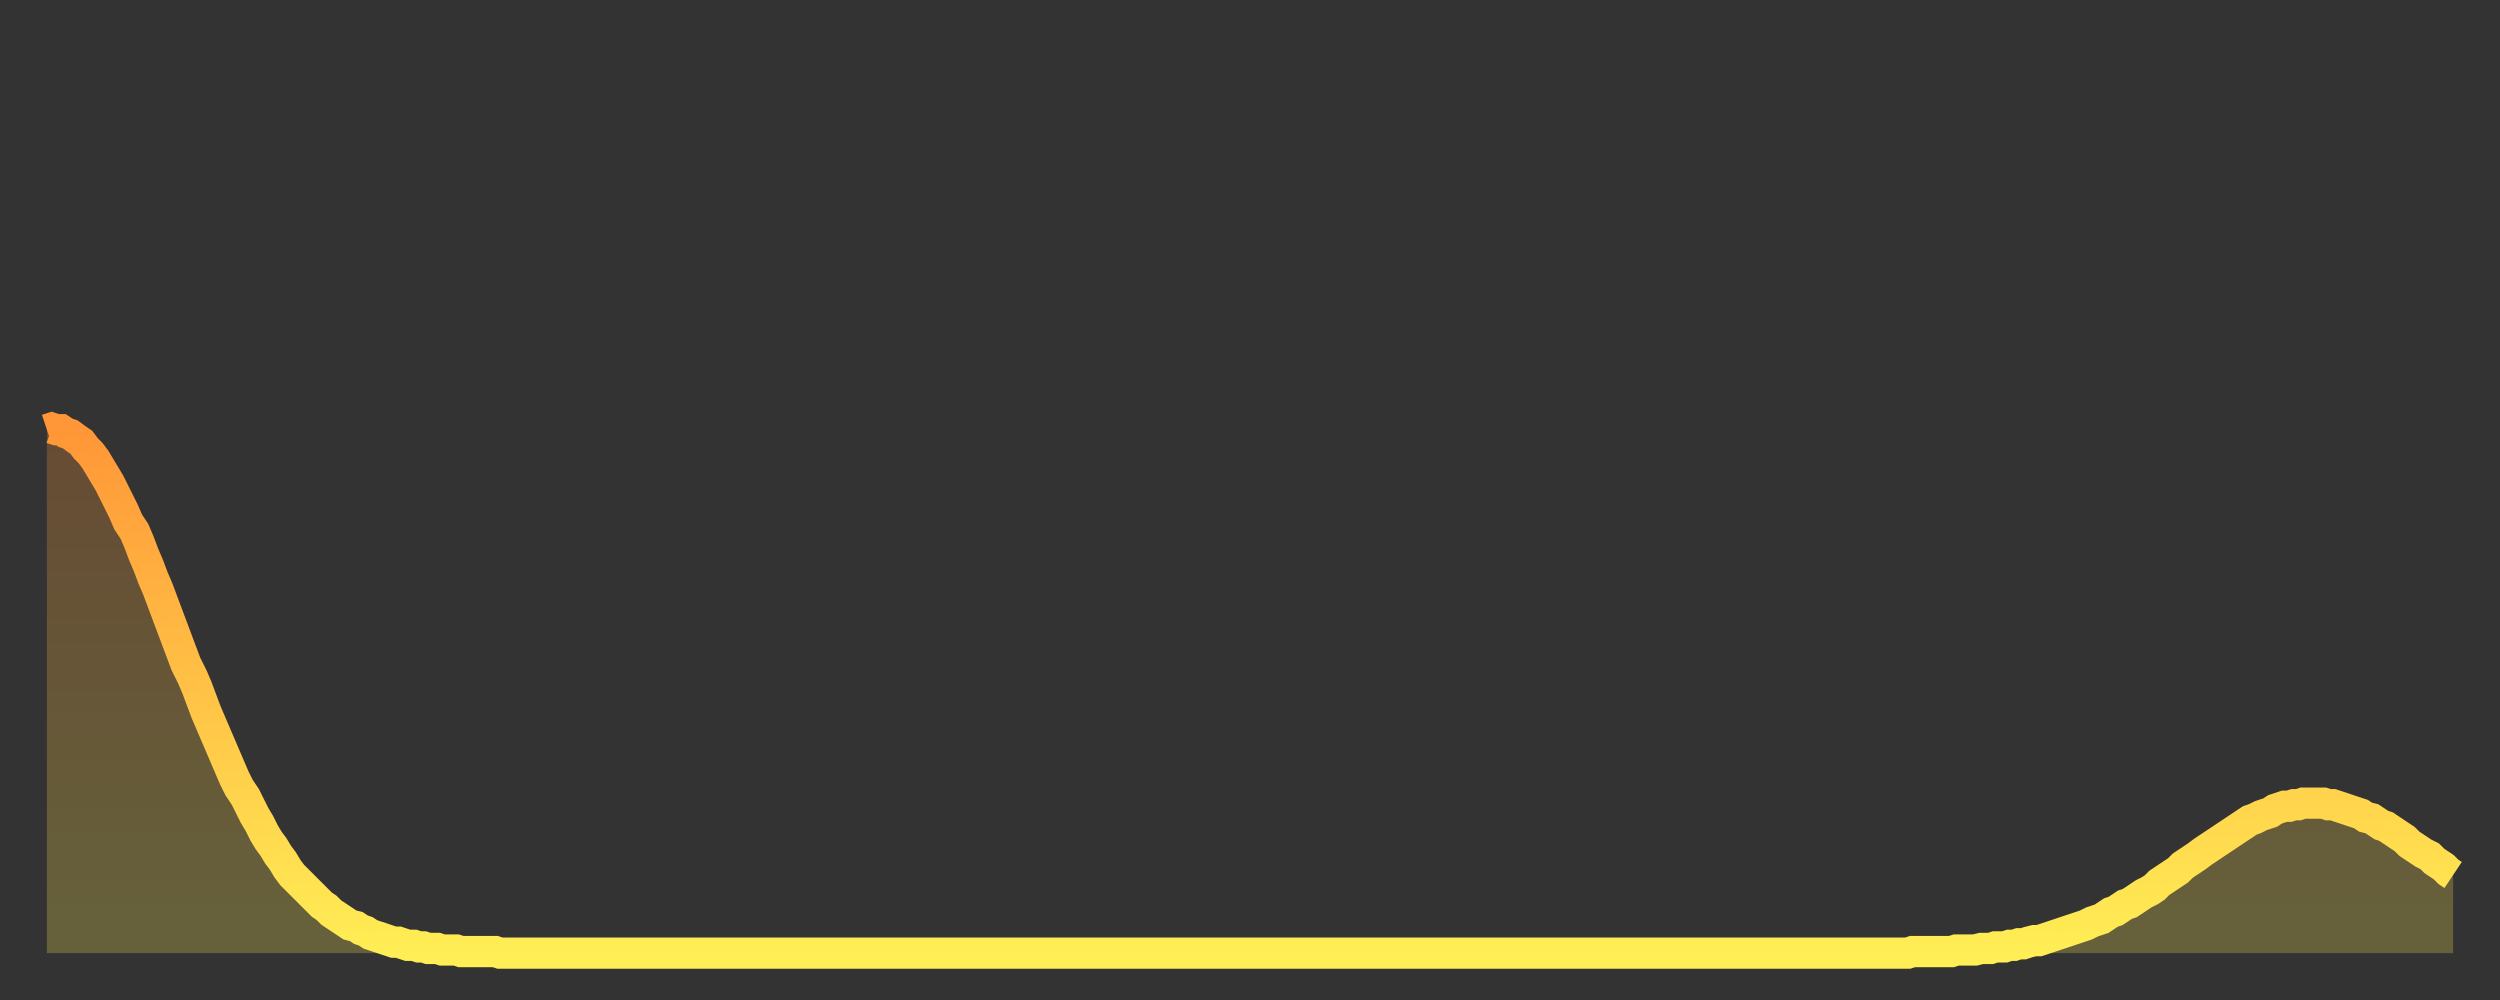
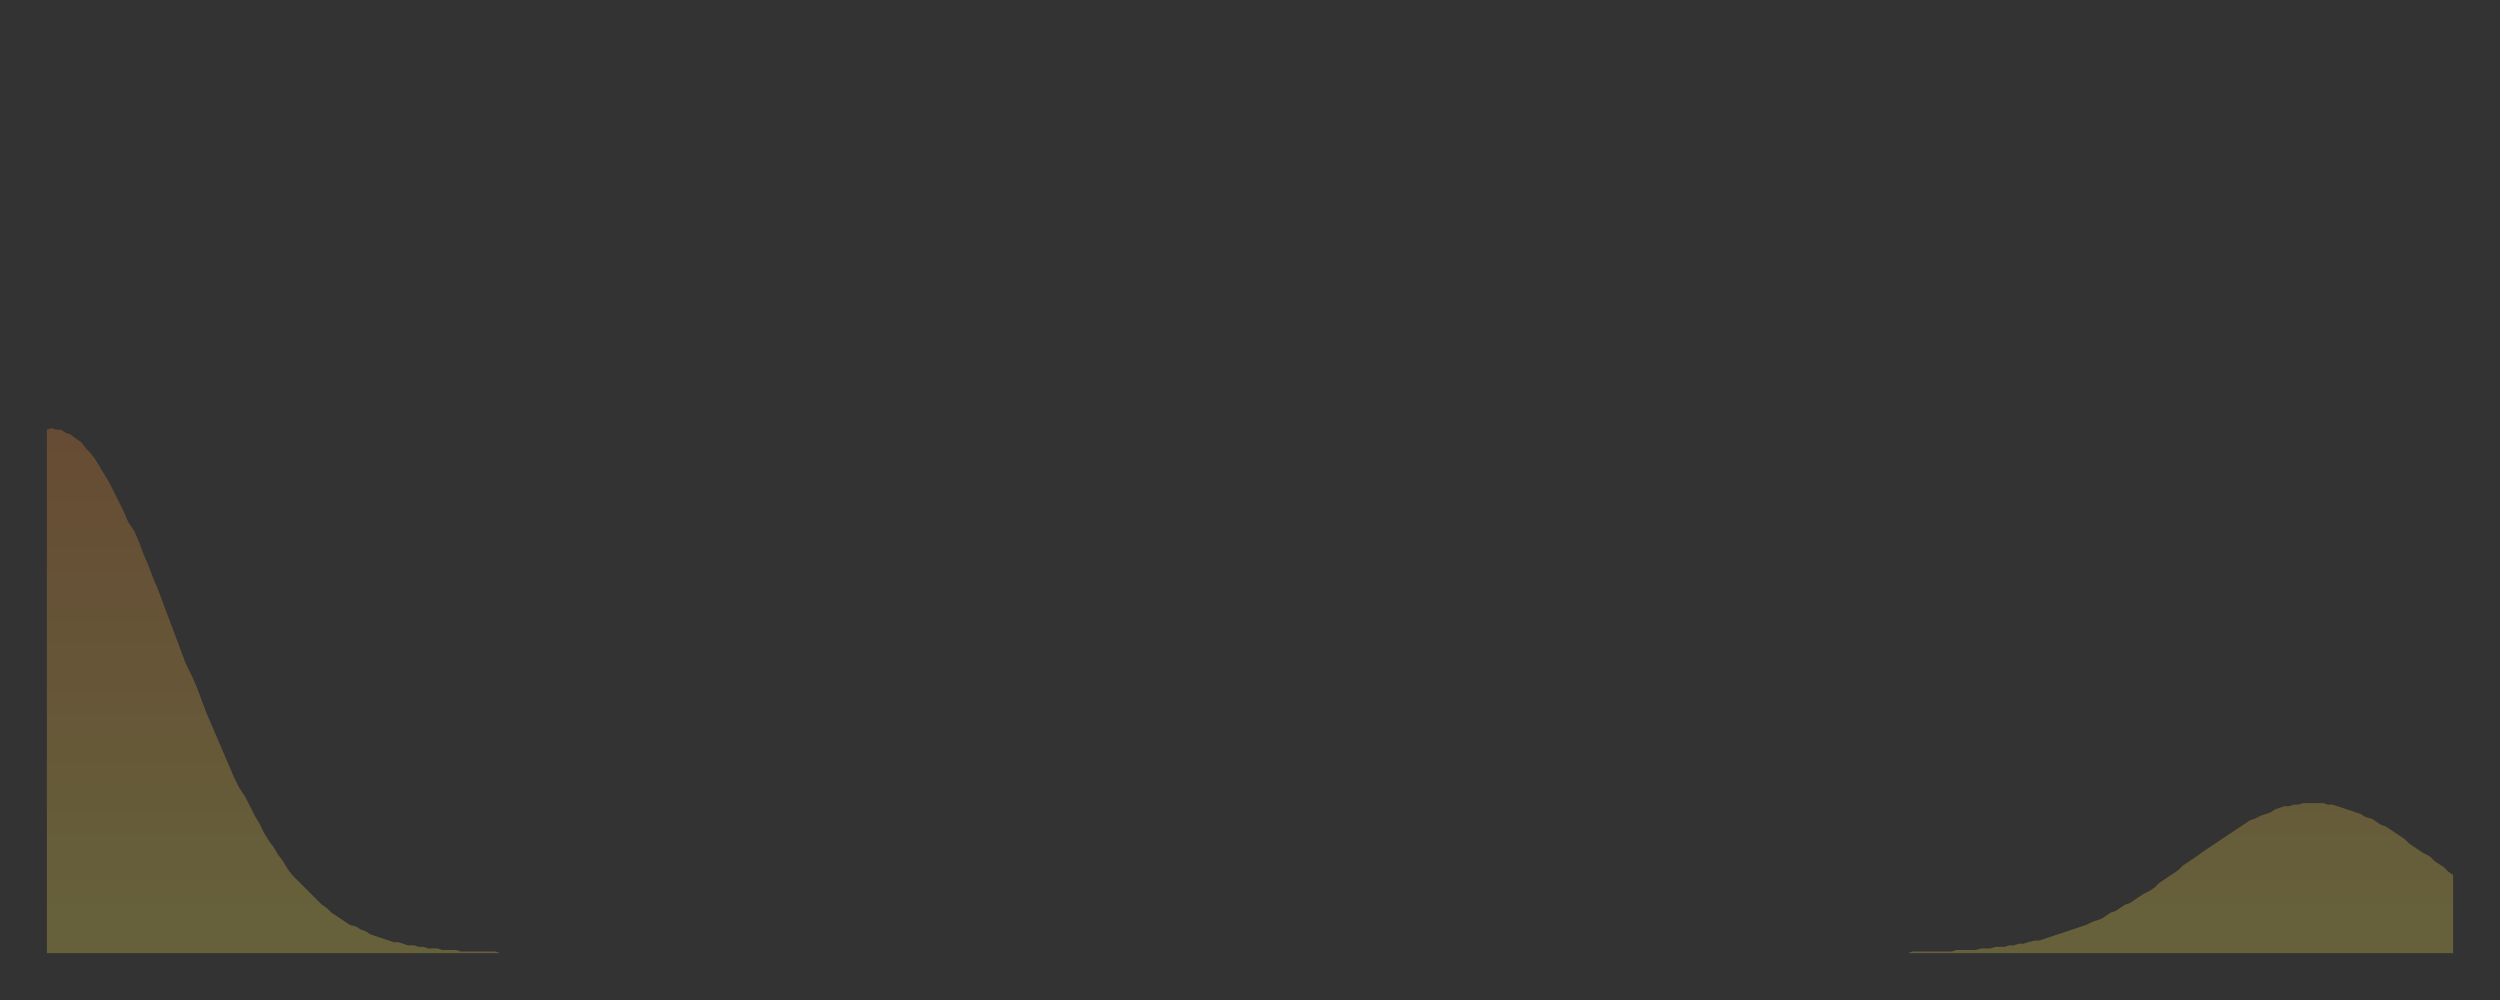
<svg xmlns="http://www.w3.org/2000/svg" baseProfile="full" height="64" version="1.1" width="160">
  <rect width="100%" height="100%" fill="#333333" stroke="none" />
  <defs>
    <linearGradient id="id304774" x1="0" x2="0" y1="0" y2="1">
      <stop offset="0%" stop-color="#ff9637" />
      <stop offset="50%" stop-color="#ffc246" />
      <stop offset="100%" stop-color="#ffee55" />
    </linearGradient>
  </defs>
  <g transform="translate(3,3)">
    <g>
-       <path d="M 0.0 24.5 0.3 24.4 0.6 24.5 0.9 24.5 1.2 24.7 1.5 24.8 1.9 25.1 2.2 25.3 2.5 25.7 2.8 26.0 3.1 26.4 3.4 26.9 3.7 27.4 4.0 27.9 4.3 28.5 4.6 29.1 4.9 29.7 5.2 30.4 5.6 31.0 5.9 31.7 6.2 32.5 6.5 33.2 6.8 34.0 7.1 34.7 7.4 35.5 7.7 36.3 8.0 37.1 8.3 37.9 8.6 38.7 8.9 39.5 9.3 40.3 9.6 41.0 9.9 41.8 10.2 42.6 10.5 43.3 10.8 44.0 11.1 44.7 11.4 45.4 11.7 46.1 12.0 46.8 12.3 47.4 12.7 48.0 13.0 48.6 13.3 49.2 13.6 49.7 13.9 50.3 14.2 50.8 14.5 51.2 14.8 51.7 15.1 52.1 15.4 52.6 15.7 53.0 16.0 53.3 16.4 53.7 16.7 54.0 17.0 54.3 17.3 54.6 17.6 54.9 17.9 55.1 18.2 55.4 18.5 55.6 18.8 55.8 19.1 56.0 19.4 56.2 19.8 56.3 20.1 56.5 20.4 56.6 20.7 56.8 21.0 56.9 21.3 57.0 21.6 57.1 21.9 57.2 22.2 57.3 22.5 57.3 22.8 57.4 23.1 57.5 23.5 57.5 23.8 57.6 24.1 57.6 24.4 57.7 24.7 57.7 25.0 57.7 25.3 57.8 25.6 57.8 25.9 57.8 26.2 57.8 26.5 57.9 26.8 57.9 27.2 57.9 27.5 57.9 27.8 57.9 28.1 57.9 28.4 57.9 28.7 57.9 29.0 58.0 29.3 58.0 29.6 58.0 29.9 58.0 30.2 58.0 30.6 58.0 30.9 58.0 31.2 58.0 31.5 58.0 31.8 58.0 32.1 58.0 32.4 58.0 32.7 58.0 33.0 58.0 33.3 58.0 33.6 58.0 33.9 58.0 34.3 58.0 34.6 58.0 34.9 58.0 35.2 58.0 35.5 58.0 35.8 58.0 36.1 58.0 36.4 58.0 36.7 58.0 37.0 58.0 37.3 58.0 37.7 58.0 38.0 58.0 38.3 58.0 38.6 58.0 38.9 58.0 39.2 58.0 39.5 58.0 39.8 58.0 40.1 58.0 40.4 58.0 40.7 58.0 41.0 58.0 41.4 58.0 41.7 58.0 42.0 58.0 42.3 58.0 42.6 58.0 42.9 58.0 43.2 58.0 43.5 58.0 43.8 58.0 44.1 58.0 44.4 58.0 44.7 58.0 45.1 58.0 45.4 58.0 45.7 58.0 46.0 58.0 46.3 58.0 46.6 58.0 46.9 58.0 47.2 58.0 47.5 58.0 47.8 58.0 48.1 58.0 48.5 58.0 48.8 58.0 49.1 58.0 49.4 58.0 49.7 58.0 50.0 58.0 50.3 58.0 50.6 58.0 50.9 58.0 51.2 58.0 51.5 58.0 51.8 58.0 52.2 58.0 52.5 58.0 52.8 58.0 53.1 58.0 53.4 58.0 53.7 58.0 54.0 58.0 54.3 58.0 54.6 58.0 54.9 58.0 55.2 58.0 55.6 58.0 55.9 58.0 56.2 58.0 56.5 58.0 56.8 58.0 57.1 58.0 57.4 58.0 57.7 58.0 58.0 58.0 58.3 58.0 58.6 58.0 58.9 58.0 59.3 58.0 59.6 58.0 59.9 58.0 60.2 58.0 60.5 58.0 60.8 58.0 61.1 58.0 61.4 58.0 61.7 58.0 62.0 58.0 62.3 58.0 62.6 58.0 63.0 58.0 63.3 58.0 63.6 58.0 63.9 58.0 64.2 58.0 64.5 58.0 64.8 58.0 65.1 58.0 65.4 58.0 65.7 58.0 66.0 58.0 66.4 58.0 66.7 58.0 67.0 58.0 67.3 58.0 67.6 58.0 67.9 58.0 68.2 58.0 68.5 58.0 68.8 58.0 69.1 58.0 69.4 58.0 69.7 58.0 70.1 58.0 70.4 58.0 70.7 58.0 71.0 58.0 71.3 58.0 71.6 58.0 71.9 58.0 72.2 58.0 72.5 58.0 72.8 58.0 73.1 58.0 73.5 58.0 73.8 58.0 74.1 58.0 74.4 58.0 74.7 58.0 75.0 58.0 75.3 58.0 75.6 58.0 75.9 58.0 76.2 58.0 76.5 58.0 76.8 58.0 77.2 58.0 77.5 58.0 77.8 58.0 78.1 58.0 78.4 58.0 78.7 58.0 79.0 58.0 79.3 58.0 79.6 58.0 79.9 58.0 80.2 58.0 80.5 58.0 80.9 58.0 81.2 58.0 81.5 58.0 81.8 58.0 82.1 58.0 82.4 58.0 82.7 58.0 83.0 58.0 83.3 58.0 83.6 58.0 83.9 58.0 84.3 58.0 84.6 58.0 84.9 58.0 85.2 58.0 85.5 58.0 85.8 58.0 86.1 58.0 86.4 58.0 86.7 58.0 87.0 58.0 87.3 58.0 87.6 58.0 88.0 58.0 88.3 58.0 88.6 58.0 88.9 58.0 89.2 58.0 89.5 58.0 89.8 58.0 90.1 58.0 90.4 58.0 90.7 58.0 91.0 58.0 91.4 58.0 91.7 58.0 92.0 58.0 92.3 58.0 92.6 58.0 92.9 58.0 93.2 58.0 93.5 58.0 93.8 58.0 94.1 58.0 94.4 58.0 94.7 58.0 95.1 58.0 95.4 58.0 95.7 58.0 96.0 58.0 96.3 58.0 96.6 58.0 96.9 58.0 97.2 58.0 97.5 58.0 97.8 58.0 98.1 58.0 98.4 58.0 98.8 58.0 99.1 58.0 99.4 58.0 99.7 58.0 100.0 58.0 100.3 58.0 100.6 58.0 100.9 58.0 101.2 58.0 101.5 58.0 101.8 58.0 102.2 58.0 102.5 58.0 102.8 58.0 103.1 58.0 103.4 58.0 103.7 58.0 104.0 58.0 104.3 58.0 104.6 58.0 104.9 58.0 105.2 58.0 105.5 58.0 105.9 58.0 106.2 58.0 106.5 58.0 106.8 58.0 107.1 58.0 107.4 58.0 107.7 58.0 108.0 58.0 108.3 58.0 108.6 58.0 108.9 58.0 109.3 58.0 109.6 58.0 109.9 58.0 110.2 58.0 110.5 58.0 110.8 58.0 111.1 58.0 111.4 58.0 111.7 58.0 112.0 58.0 112.3 58.0 112.6 58.0 113.0 58.0 113.3 58.0 113.6 58.0 113.9 58.0 114.2 58.0 114.5 58.0 114.8 58.0 115.1 58.0 115.4 58.0 115.7 58.0 116.0 58.0 116.3 58.0 116.7 58.0 117.0 58.0 117.3 58.0 117.6 58.0 117.9 58.0 118.2 58.0 118.5 58.0 118.8 58.0 119.1 58.0 119.4 57.9 119.7 57.9 120.1 57.9 120.4 57.9 120.7 57.9 121.0 57.9 121.3 57.9 121.6 57.9 121.9 57.9 122.2 57.8 122.5 57.8 122.8 57.8 123.1 57.8 123.4 57.8 123.8 57.7 124.1 57.7 124.4 57.7 124.7 57.6 125.0 57.6 125.3 57.6 125.6 57.5 125.9 57.5 126.2 57.4 126.5 57.4 126.8 57.3 127.2 57.2 127.5 57.2 127.8 57.1 128.1 57.0 128.4 56.9 128.7 56.8 129.0 56.7 129.3 56.6 129.6 56.5 129.9 56.4 130.2 56.3 130.5 56.2 130.9 56.0 131.2 55.9 131.5 55.8 131.8 55.6 132.1 55.4 132.4 55.3 132.7 55.1 133.0 54.9 133.3 54.8 133.6 54.6 133.9 54.4 134.2 54.2 134.6 54.0 134.9 53.8 135.2 53.5 135.5 53.3 135.8 53.1 136.1 52.9 136.4 52.7 136.7 52.4 137.0 52.2 137.3 52.0 137.6 51.8 138.0 51.5 138.3 51.3 138.6 51.1 138.9 50.9 139.2 50.7 139.5 50.5 139.8 50.3 140.1 50.1 140.4 49.9 140.7 49.7 141.0 49.5 141.3 49.4 141.7 49.2 142.0 49.1 142.3 49.0 142.6 48.8 142.9 48.7 143.2 48.6 143.5 48.6 143.8 48.5 144.1 48.5 144.4 48.4 144.7 48.4 145.1 48.4 145.4 48.4 145.7 48.4 146.0 48.5 146.3 48.5 146.6 48.6 146.9 48.7 147.2 48.8 147.5 48.9 147.8 49.0 148.1 49.1 148.4 49.3 148.8 49.4 149.1 49.6 149.4 49.8 149.7 49.9 150.0 50.1 150.3 50.3 150.6 50.5 150.9 50.7 151.2 51.0 151.5 51.2 151.8 51.4 152.1 51.6 152.5 51.8 152.8 52.1 153.1 52.3 153.4 52.5 153.7 52.8 154.0 53.0" fill="none" id="graph-curve" opacity="1" stroke="url(#id304774)" stroke-width="2" />
      <path d="M 0 58 L 0.0 24.5 0.3 24.4 0.6 24.5 0.9 24.5 1.2 24.7 1.5 24.8 1.9 25.1 2.2 25.3 2.5 25.7 2.8 26.0 3.1 26.4 3.4 26.9 3.7 27.4 4.0 27.9 4.3 28.5 4.6 29.1 4.9 29.7 5.2 30.4 5.6 31.0 5.9 31.7 6.2 32.5 6.5 33.2 6.8 34.0 7.1 34.7 7.4 35.5 7.7 36.3 8.0 37.1 8.3 37.9 8.6 38.7 8.9 39.5 9.3 40.3 9.6 41.0 9.9 41.8 10.2 42.6 10.5 43.3 10.8 44.0 11.1 44.7 11.4 45.4 11.7 46.1 12.0 46.8 12.3 47.4 12.7 48.0 13.0 48.6 13.3 49.2 13.6 49.7 13.9 50.3 14.2 50.8 14.5 51.2 14.8 51.7 15.1 52.1 15.4 52.6 15.7 53.0 16.0 53.3 16.4 53.7 16.7 54.0 17.0 54.3 17.3 54.6 17.6 54.9 17.9 55.1 18.2 55.4 18.5 55.6 18.8 55.8 19.1 56.0 19.4 56.2 19.8 56.3 20.1 56.5 20.4 56.6 20.7 56.8 21.0 56.9 21.3 57.0 21.6 57.1 21.9 57.2 22.2 57.3 22.5 57.3 22.8 57.4 23.1 57.5 23.5 57.5 23.8 57.6 24.1 57.6 24.4 57.7 24.7 57.7 25.0 57.7 25.3 57.8 25.6 57.8 25.9 57.8 26.2 57.8 26.5 57.9 26.8 57.9 27.2 57.9 27.5 57.9 27.8 57.9 28.1 57.9 28.4 57.9 28.7 57.9 29.0 58.0 29.3 58.0 29.6 58.0 29.9 58.0 30.2 58.0 30.6 58.0 30.9 58.0 31.2 58.0 31.5 58.0 31.8 58.0 32.1 58.0 32.4 58.0 32.7 58.0 33.0 58.0 33.3 58.0 33.6 58.0 33.9 58.0 34.3 58.0 34.6 58.0 34.9 58.0 35.2 58.0 35.5 58.0 35.8 58.0 36.1 58.0 36.4 58.0 36.7 58.0 37.0 58.0 37.3 58.0 37.7 58.0 38.0 58.0 38.3 58.0 38.6 58.0 38.9 58.0 39.2 58.0 39.5 58.0 39.8 58.0 40.1 58.0 40.4 58.0 40.7 58.0 41.0 58.0 41.4 58.0 41.7 58.0 42.0 58.0 42.3 58.0 42.6 58.0 42.9 58.0 43.2 58.0 43.5 58.0 43.8 58.0 44.1 58.0 44.4 58.0 44.7 58.0 45.1 58.0 45.4 58.0 45.7 58.0 46.0 58.0 46.3 58.0 46.6 58.0 46.9 58.0 47.2 58.0 47.5 58.0 47.8 58.0 48.1 58.0 48.5 58.0 48.8 58.0 49.1 58.0 49.4 58.0 49.7 58.0 50.0 58.0 50.3 58.0 50.6 58.0 50.9 58.0 51.2 58.0 51.5 58.0 51.8 58.0 52.2 58.0 52.5 58.0 52.8 58.0 53.1 58.0 53.4 58.0 53.7 58.0 54.0 58.0 54.3 58.0 54.6 58.0 54.9 58.0 55.2 58.0 55.6 58.0 55.9 58.0 56.2 58.0 56.5 58.0 56.8 58.0 57.1 58.0 57.4 58.0 57.7 58.0 58.0 58.0 58.3 58.0 58.6 58.0 58.9 58.0 59.3 58.0 59.6 58.0 59.9 58.0 60.2 58.0 60.5 58.0 60.8 58.0 61.1 58.0 61.4 58.0 61.7 58.0 62.0 58.0 62.3 58.0 62.6 58.0 63.0 58.0 63.3 58.0 63.6 58.0 63.9 58.0 64.2 58.0 64.5 58.0 64.8 58.0 65.1 58.0 65.4 58.0 65.7 58.0 66.0 58.0 66.4 58.0 66.7 58.0 67.0 58.0 67.3 58.0 67.6 58.0 67.9 58.0 68.2 58.0 68.5 58.0 68.8 58.0 69.1 58.0 69.4 58.0 69.7 58.0 70.1 58.0 70.4 58.0 70.7 58.0 71.0 58.0 71.3 58.0 71.6 58.0 71.9 58.0 72.2 58.0 72.5 58.0 72.8 58.0 73.1 58.0 73.5 58.0 73.8 58.0 74.1 58.0 74.4 58.0 74.7 58.0 75.0 58.0 75.3 58.0 75.6 58.0 75.9 58.0 76.2 58.0 76.5 58.0 76.8 58.0 77.2 58.0 77.5 58.0 77.8 58.0 78.1 58.0 78.4 58.0 78.7 58.0 79.0 58.0 79.3 58.0 79.6 58.0 79.9 58.0 80.2 58.0 80.5 58.0 80.9 58.0 81.2 58.0 81.5 58.0 81.8 58.0 82.1 58.0 82.4 58.0 82.7 58.0 83.0 58.0 83.3 58.0 83.6 58.0 83.9 58.0 84.3 58.0 84.6 58.0 84.9 58.0 85.2 58.0 85.5 58.0 85.8 58.0 86.1 58.0 86.4 58.0 86.7 58.0 87.0 58.0 87.3 58.0 87.6 58.0 88.0 58.0 88.3 58.0 88.6 58.0 88.9 58.0 89.2 58.0 89.5 58.0 89.8 58.0 90.1 58.0 90.4 58.0 90.7 58.0 91.0 58.0 91.4 58.0 91.7 58.0 92.0 58.0 92.3 58.0 92.6 58.0 92.9 58.0 93.2 58.0 93.5 58.0 93.8 58.0 94.1 58.0 94.4 58.0 94.7 58.0 95.1 58.0 95.4 58.0 95.7 58.0 96.0 58.0 96.3 58.0 96.6 58.0 96.9 58.0 97.2 58.0 97.5 58.0 97.8 58.0 98.1 58.0 98.4 58.0 98.8 58.0 99.1 58.0 99.4 58.0 99.7 58.0 100.0 58.0 100.3 58.0 100.6 58.0 100.9 58.0 101.2 58.0 101.5 58.0 101.8 58.0 102.2 58.0 102.5 58.0 102.8 58.0 103.1 58.0 103.4 58.0 103.7 58.0 104.0 58.0 104.3 58.0 104.6 58.0 104.9 58.0 105.2 58.0 105.5 58.0 105.9 58.0 106.2 58.0 106.5 58.0 106.8 58.0 107.1 58.0 107.4 58.0 107.7 58.0 108.0 58.0 108.3 58.0 108.6 58.0 108.9 58.0 109.3 58.0 109.6 58.0 109.9 58.0 110.2 58.0 110.5 58.0 110.8 58.0 111.1 58.0 111.4 58.0 111.7 58.0 112.0 58.0 112.3 58.0 112.6 58.0 113.0 58.0 113.3 58.0 113.6 58.0 113.9 58.0 114.2 58.0 114.5 58.0 114.8 58.0 115.1 58.0 115.4 58.0 115.7 58.0 116.0 58.0 116.3 58.0 116.7 58.0 117.0 58.0 117.3 58.0 117.6 58.0 117.9 58.0 118.2 58.0 118.5 58.0 118.8 58.0 119.1 58.0 119.4 57.9 119.7 57.9 120.1 57.9 120.4 57.9 120.7 57.9 121.0 57.9 121.3 57.9 121.6 57.9 121.9 57.9 122.2 57.8 122.5 57.8 122.8 57.8 123.1 57.8 123.4 57.8 123.8 57.7 124.1 57.7 124.4 57.7 124.7 57.6 125.0 57.6 125.3 57.6 125.6 57.5 125.9 57.5 126.2 57.4 126.5 57.4 126.8 57.3 127.2 57.2 127.5 57.2 127.8 57.1 128.1 57.0 128.4 56.9 128.7 56.8 129.0 56.7 129.3 56.6 129.6 56.5 129.9 56.4 130.2 56.3 130.5 56.2 130.9 56.0 131.2 55.9 131.5 55.8 131.8 55.6 132.1 55.4 132.4 55.3 132.7 55.1 133.0 54.9 133.3 54.8 133.6 54.6 133.9 54.4 134.2 54.2 134.6 54.0 134.9 53.8 135.2 53.5 135.5 53.3 135.8 53.1 136.1 52.9 136.4 52.7 136.7 52.4 137.0 52.2 137.3 52.0 137.6 51.8 138.0 51.5 138.3 51.3 138.6 51.1 138.9 50.9 139.2 50.7 139.5 50.5 139.8 50.3 140.1 50.1 140.4 49.9 140.7 49.7 141.0 49.5 141.3 49.4 141.7 49.2 142.0 49.1 142.3 49.0 142.6 48.8 142.9 48.7 143.2 48.6 143.5 48.6 143.8 48.5 144.1 48.5 144.4 48.4 144.7 48.4 145.1 48.4 145.4 48.4 145.7 48.4 146.0 48.5 146.3 48.5 146.6 48.6 146.9 48.7 147.2 48.8 147.5 48.9 147.8 49.0 148.1 49.1 148.4 49.3 148.8 49.4 149.1 49.6 149.4 49.8 149.7 49.9 150.0 50.1 150.3 50.3 150.6 50.5 150.9 50.7 151.2 51.0 151.5 51.2 151.8 51.4 152.1 51.6 152.5 51.8 152.8 52.1 153.1 52.3 153.4 52.5 153.7 52.8 154.0 53.0 154 58" fill="url(#id304774)" fill-opacity=".25" id="graph-shadow" />
    </g>
  </g>
</svg>